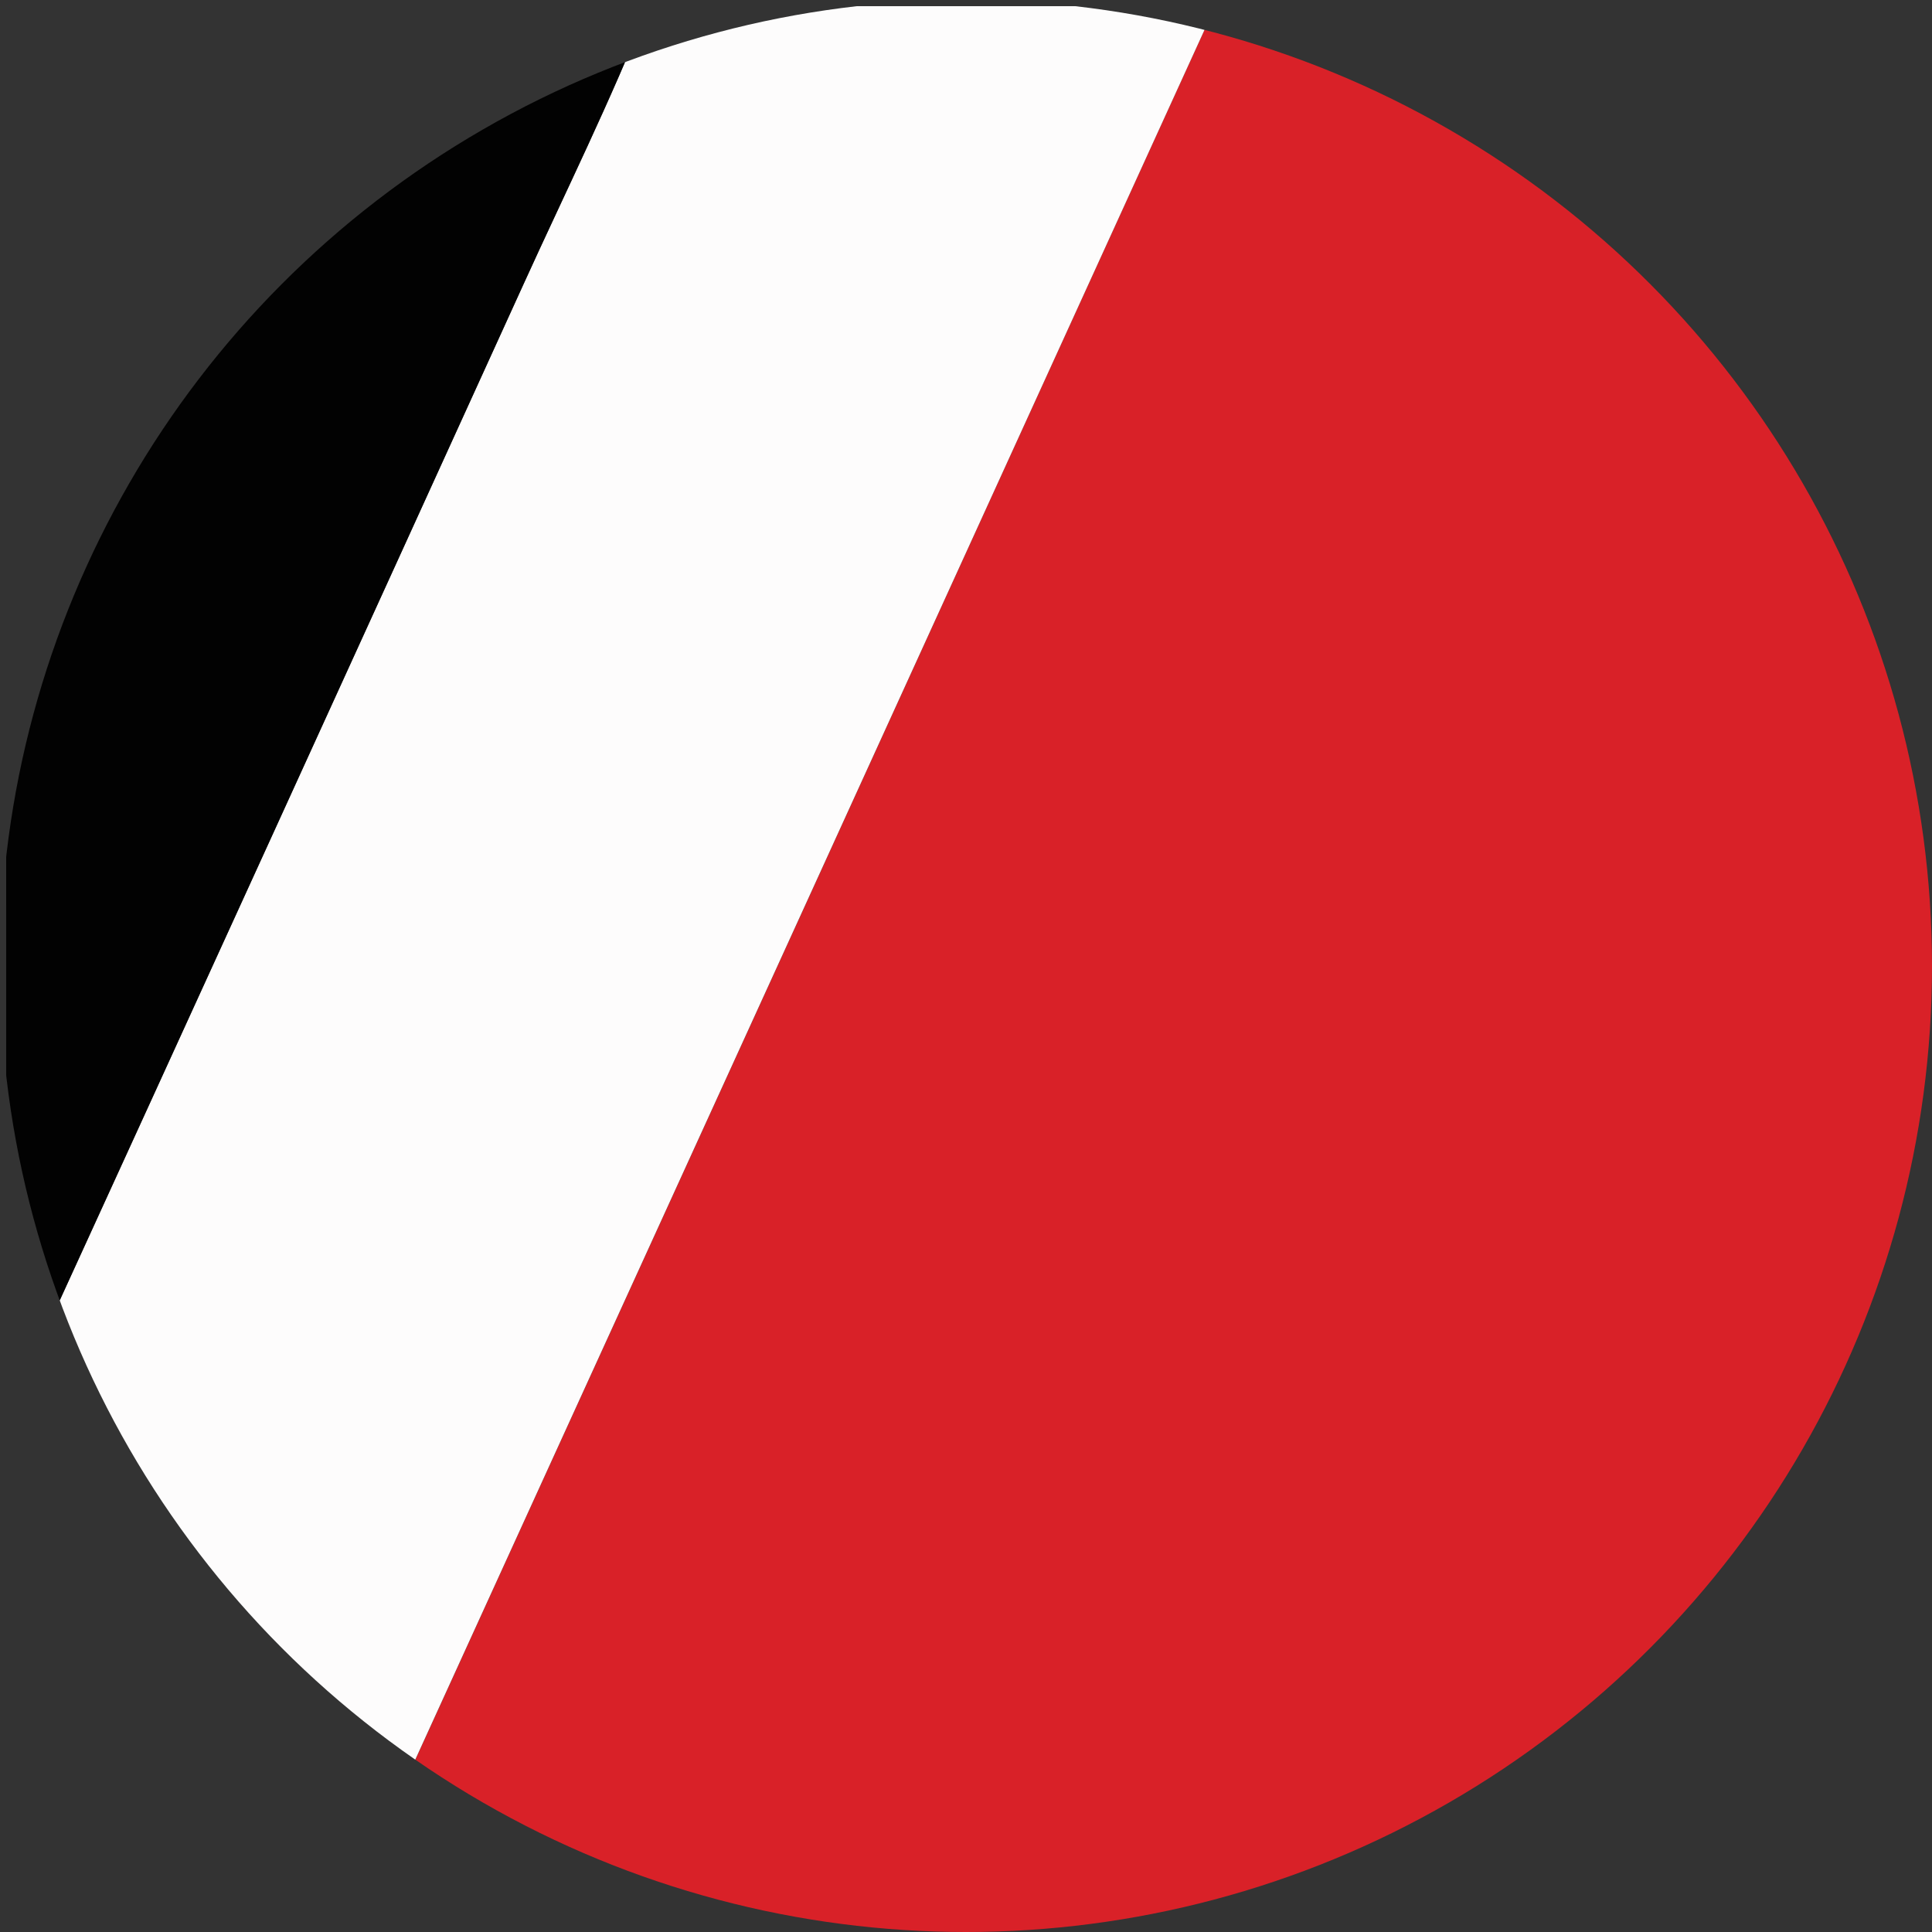
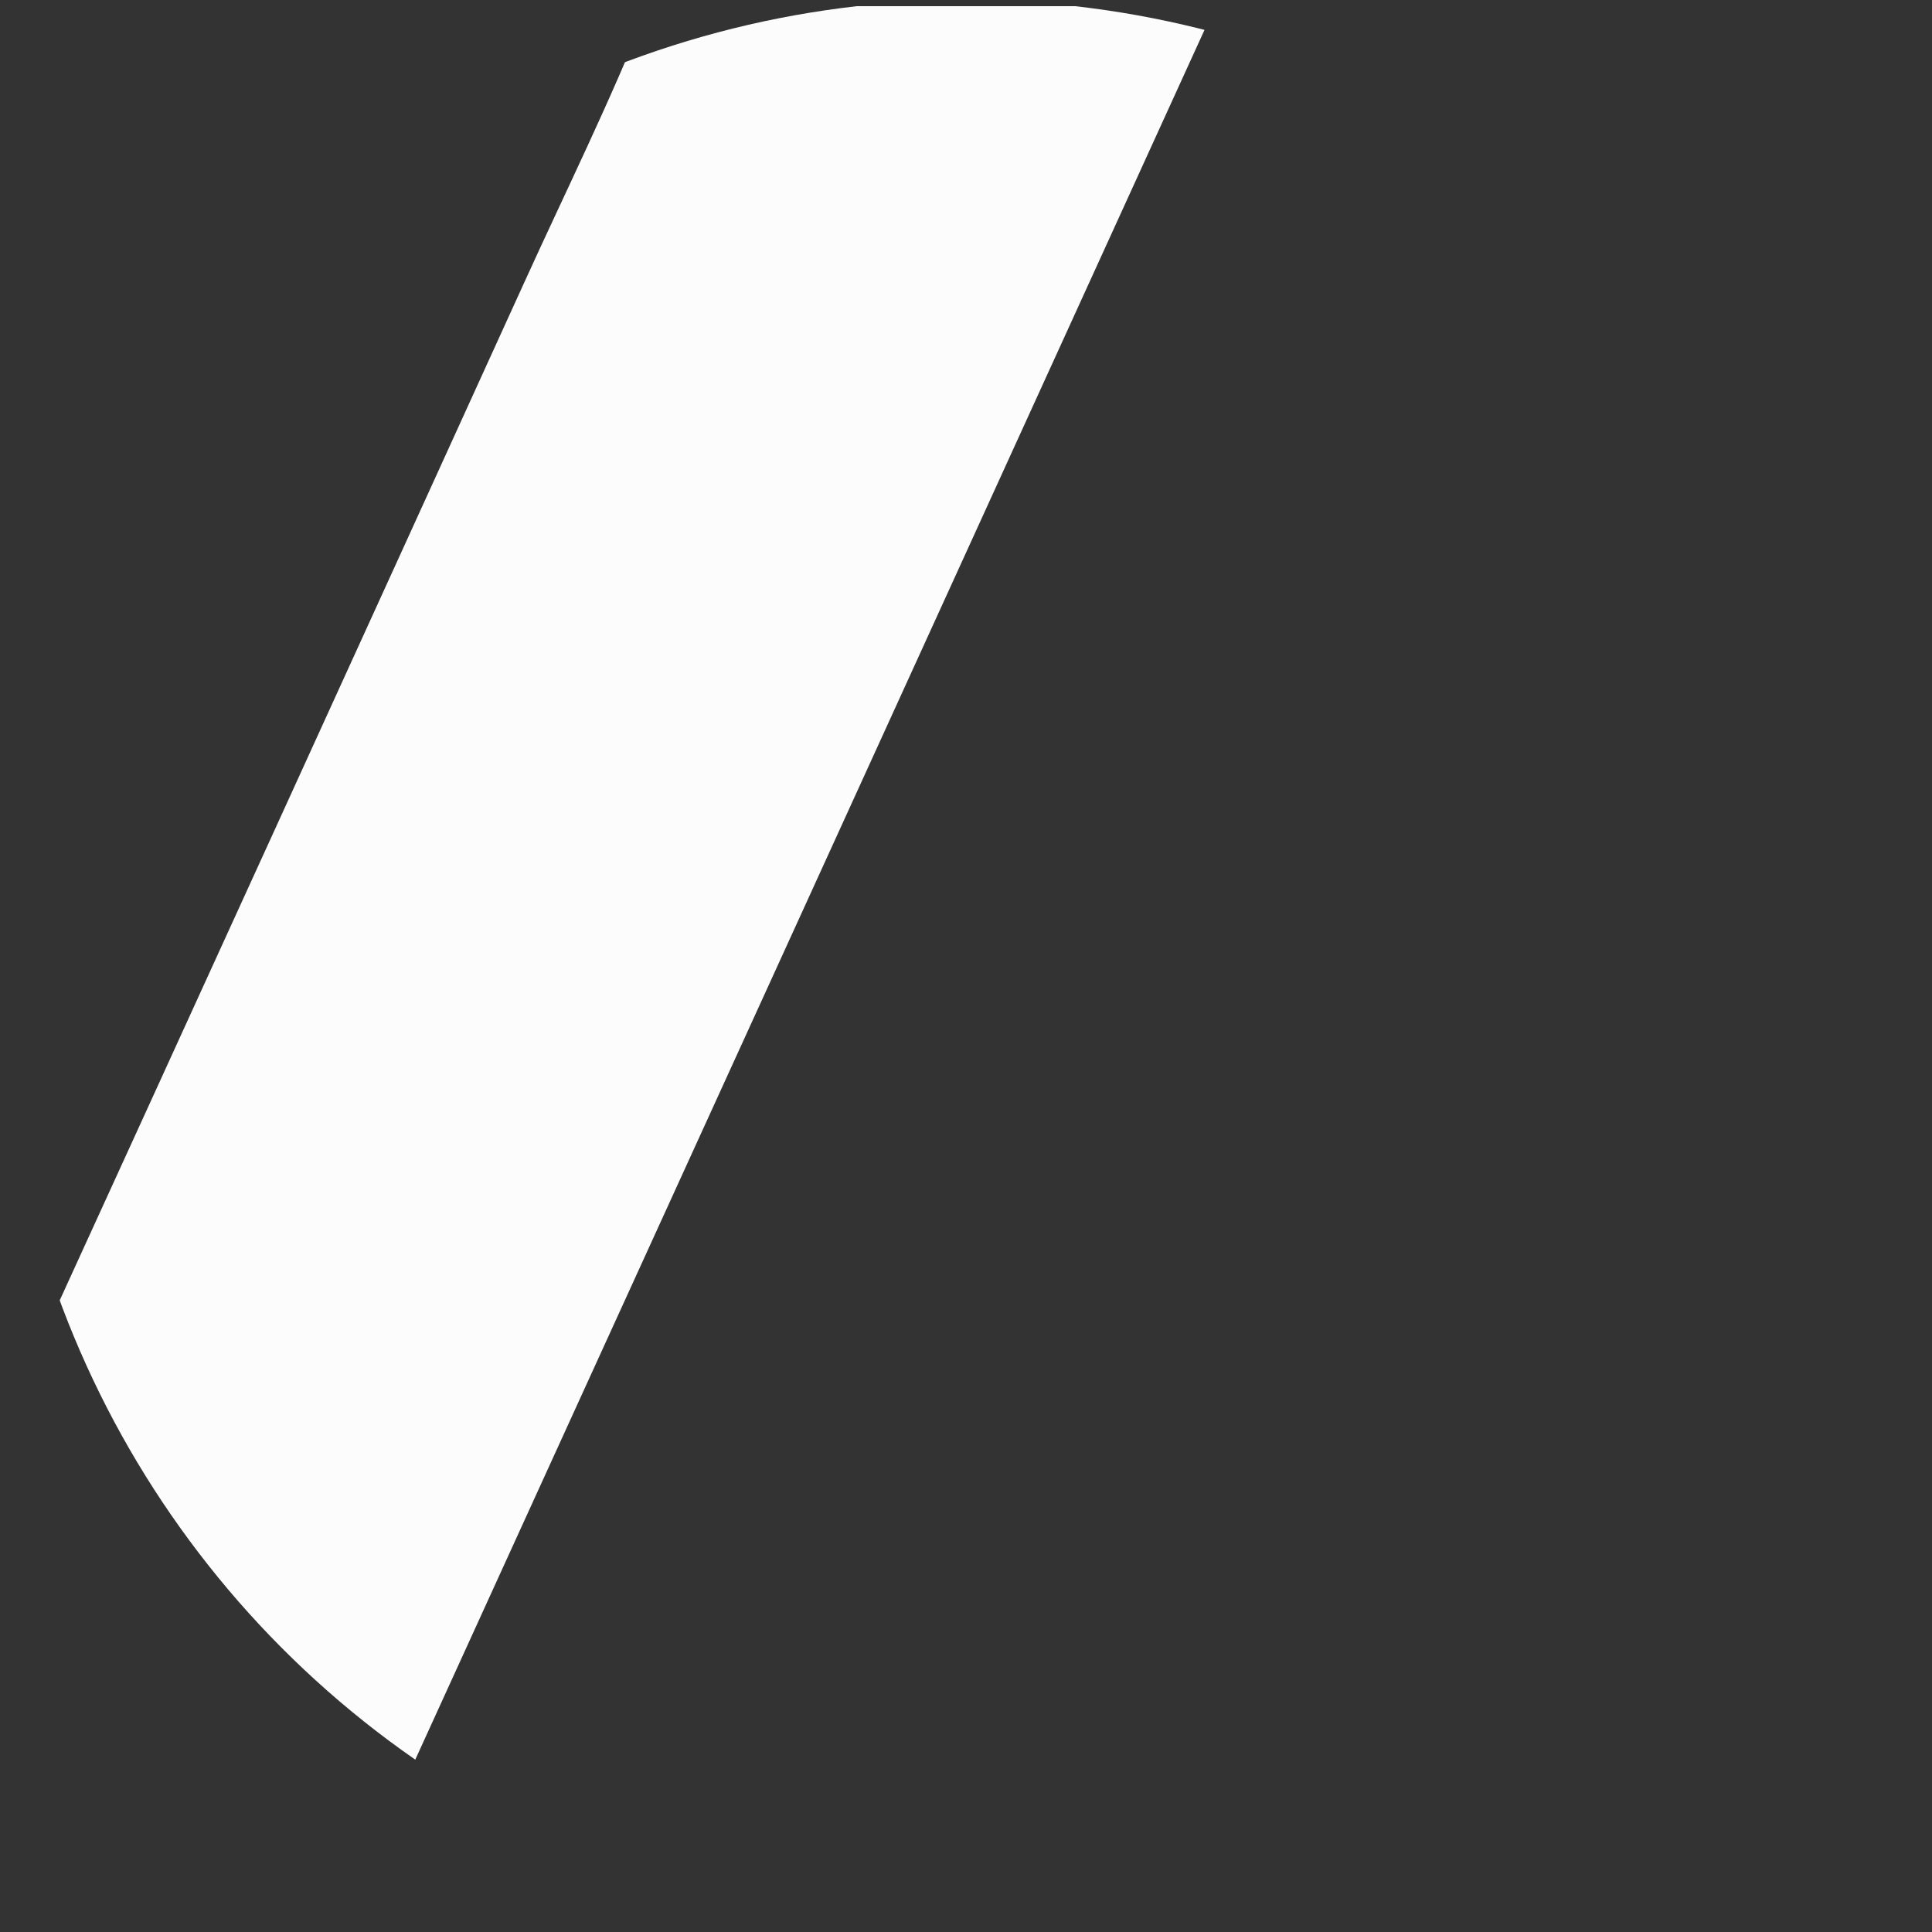
<svg xmlns="http://www.w3.org/2000/svg" xmlns:xlink="http://www.w3.org/1999/xlink" version="1.1" id="Layer_1" x="0px" y="0px" width="23px" height="23px" viewBox="0 0 23 23" enable-background="new 0 0 23 23" xml:space="preserve">
  <rect x="0" y="0" width="23" height="23" fill="#333333" stroke="none" />
  <g>
    <defs>
      <circle id="SVGID_1_" cx="11.5" cy="11.5" r="11.5" />
    </defs>
    <clipPath id="SVGID_2_">
      <use xlink:href="#SVGID_1_" overflow="visible" />
    </clipPath>
    <g clip-path="url(#SVGID_2_)">
      <g>
-         <path fill="#D92128" d="M14.468,0.074c2.782,0,5.564,0.003,8.347-0.006c0.222-0.001,0.267,0.044,0.266,0.266     c-0.007,7.494-0.008,14.987,0.002,22.481c0.001,0.271-0.104,0.264-0.305,0.264c-6.257-0.006-12.514-0.004-18.771-0.004     c0.026-0.082,0.043-0.168,0.079-0.244c1.825-4.002,3.652-8.002,5.477-12.002C11.198,7.244,12.833,3.659,14.468,0.074z" />
        <path fill-rule="evenodd" clip-rule="evenodd" fill="#FDFCFC" d="M14.468,0.074c-1.635,3.585-3.27,7.17-4.906,10.754     c-1.825,4-3.652,8-5.477,12.002c-0.035,0.076-0.053,0.162-0.079,0.244c-1.236,0-2.473-0.006-3.709,0.004     c-0.186,0.002-0.228-0.041-0.228-0.227c0.008-2.053,0.005-4.105,0.005-6.158c0.179-0.021,0.17-0.191,0.22-0.301     c1.983-4.334,3.962-8.671,5.938-13.009c0.5-1.101,1.039-2.185,1.484-3.31C9.967,0.074,12.218,0.074,14.468,0.074z" />
-         <path fill-rule="evenodd" clip-rule="evenodd" fill="#020202" d="M7.716,0.074c-0.445,1.125-0.983,2.209-1.484,3.31     c-1.975,4.338-3.955,8.675-5.938,13.009c-0.05,0.109-0.042,0.279-0.22,0.301c0-5.433,0.001-10.865-0.006-16.298     c0-0.248,0.027-0.333,0.314-0.331C2.827,0.081,5.271,0.074,7.716,0.074z" />
      </g>
    </g>
  </g>
</svg>